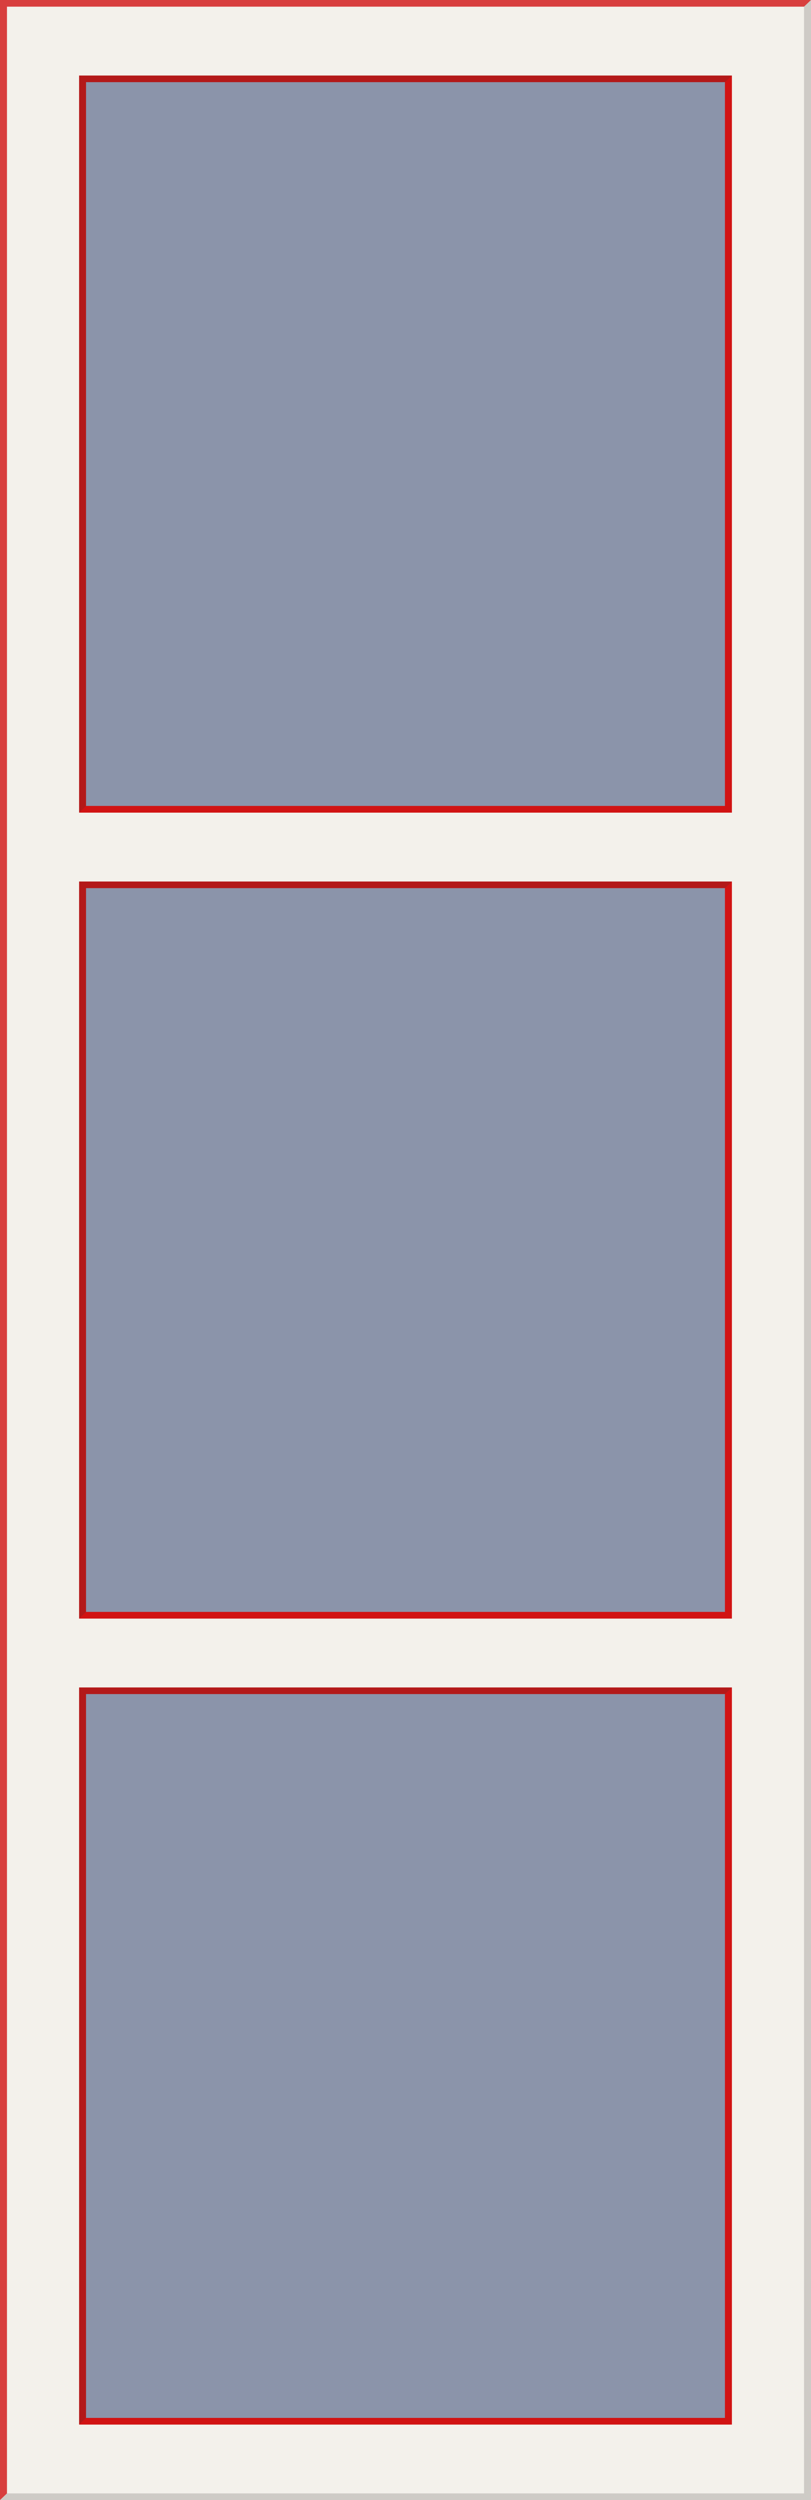
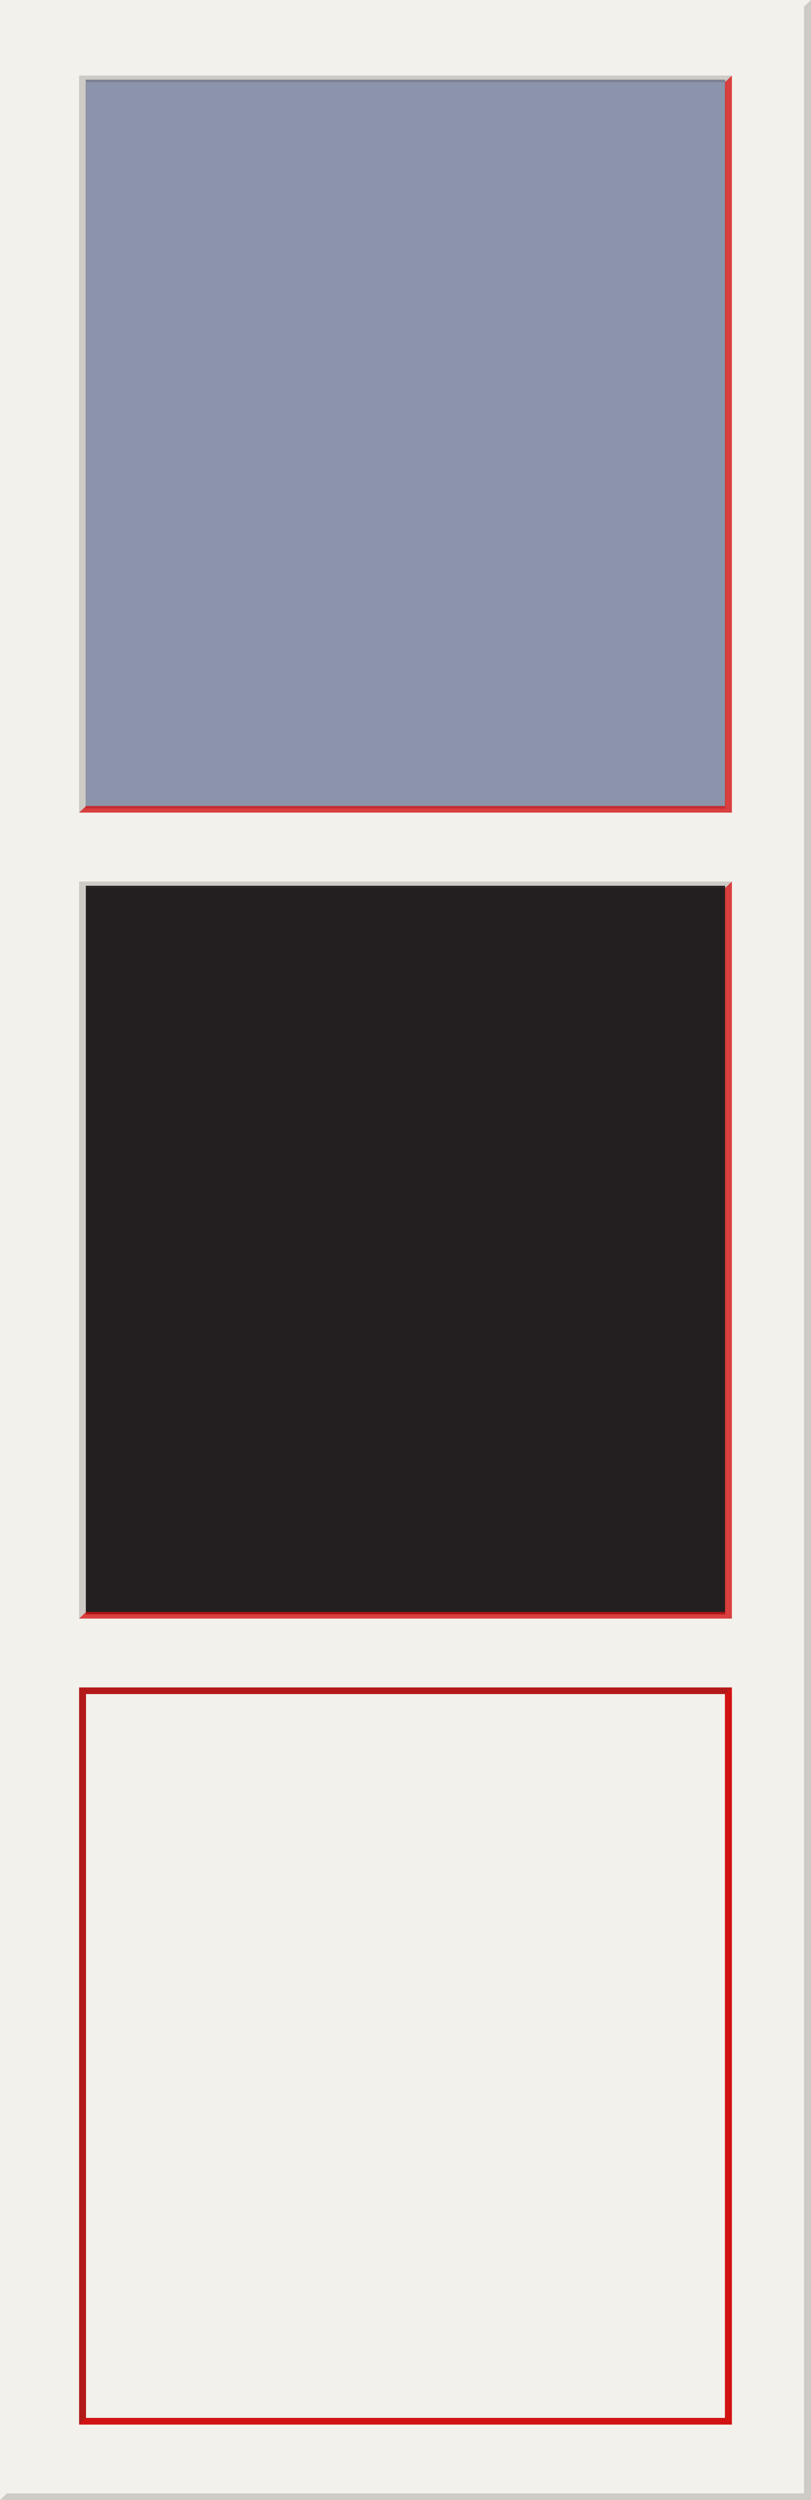
<svg xmlns="http://www.w3.org/2000/svg" fill="#000000" height="700px" id="Layer_1" style="enable-background:new 0 0 227.178 700" version="1.1" viewBox="0 0 227.178 700" width="227.178px" x="0px" xml:space="preserve" y="0px">
  <rect height="700" style="fill:#f3f1eb" width="227.178" x="0" />
  <g>
    <rect height="203.995" style="fill:#231f20" width="179.08" x="24.048" y="22.338" />
    <rect height="203.997" style="fill:#231f20" width="179.08" x="24.048" y="248.003" />
-     <rect height="203.998" style="fill:#231f20" width="179.08" x="24.048" y="473.665" />
  </g>
  <g id="p_5_">
    <rect height="203.995" style="fill:#8b94aa" width="179.08" x="24.048" y="22.338" />
  </g>
  <g id="p_4_">
-     <rect height="203.997" style="fill:#8b94aa" width="179.08" x="24.048" y="248.003" />
-   </g>
+     </g>
  <g id="p_3_">
    <rect height="203.998" style="fill:#8b94aa" width="179.08" x="24.048" y="473.665" />
  </g>
-   <path d="M0.977,0.932v225.665v21.144v204.521v21.143v225.664H226.2V473.4v-21.143V247.741v-21.144V0.932  H0.977z M204.05,677.925H23.126V473.4h180.922v204.523L204.05,677.925L204.05,677.925z M204.05,452.259H23.126V247.741h180.922  V452.26L204.05,452.259L204.05,452.259z M23.126,226.597V22.075h180.922v204.522H23.126z" style="fill:#f3f1eb" />
+   <path d="M0.977,0.932v225.665v21.144v204.521v21.143v225.664H226.2V473.4v-21.143V247.741v-21.144V0.932  H0.977z M204.05,677.925V473.4h180.922v204.523L204.05,677.925L204.05,677.925z M204.05,452.259H23.126V247.741h180.922  V452.26L204.05,452.259L204.05,452.259z M23.126,226.597V22.075h180.922v204.522H23.126z" style="fill:#f3f1eb" />
  <g>
-     <path d="M22.159,21.15v206.372h182.856V21.15H22.159z M203.08,225.672H24.096V23H203.08V225.672z" style="fill:#d11313" />
-     <path d="M22.159,453.184h182.856V246.816H22.159V453.184z M24.096,248.665H203.08v202.67H24.096V248.665z" style="fill:#d11313" />
    <path d="M22.159,678.85h182.856V472.477H22.159V678.85z M24.096,474.325H203.08v202.673H24.096V474.325z" style="fill:#d11313" />
  </g>
  <g>
    <polygon points="203.08,23 203.08,225.672 24.096,225.672    22.159,227.522 205.017,227.522 205.017,21.15  " style="opacity:0.8;fill:#d11313;enable-background:new    " />
    <polygon points="24.096,23 203.08,23 205.017,21.15 22.159,21.15    22.159,227.522 24.096,225.672  " style="opacity:0.2;fill:#3d3434;enable-background:new    " />
    <polygon points="203.08,451.334 24.096,451.334 22.159,453.184    205.017,453.184 205.017,246.816 203.08,248.665  " style="opacity:0.8;fill:#d11313;enable-background:new    " />
    <polygon points="22.159,453.184 24.096,451.334 24.096,248.665    203.08,248.665 205.017,246.816 22.159,246.816  " style="opacity:0.2;fill:#3d3434;enable-background:new    " />
    <polygon points="203.08,677.001 24.096,677.001 22.159,678.85    205.017,678.85 205.017,472.477 203.08,474.325  " style="opacity:0.8;fill:#d11313;enable-background:new    " />
    <polygon points="22.159,678.85 24.096,677.001 24.096,474.325    203.08,474.325 205.017,472.477 22.159,472.477  " style="opacity:0.2;fill:#3d3434;enable-background:new    " />
  </g>
  <g>
    <rect height="696.271" style="fill:none" width="223.269" x="1.954" y="1.865" />
    <polygon points="225.222,1.865 225.222,698.135 1.954,698.135 0,700    227.178,700 227.178,0  " style="opacity:0.2;fill:#3d3434;enable-background:new    " />
-     <polygon points="1.954,1.865 225.222,1.865 227.178,0 0,0 0,700    1.954,698.135  " style="opacity:0.8;fill:#d11313;enable-background:new    " />
  </g>
</svg>